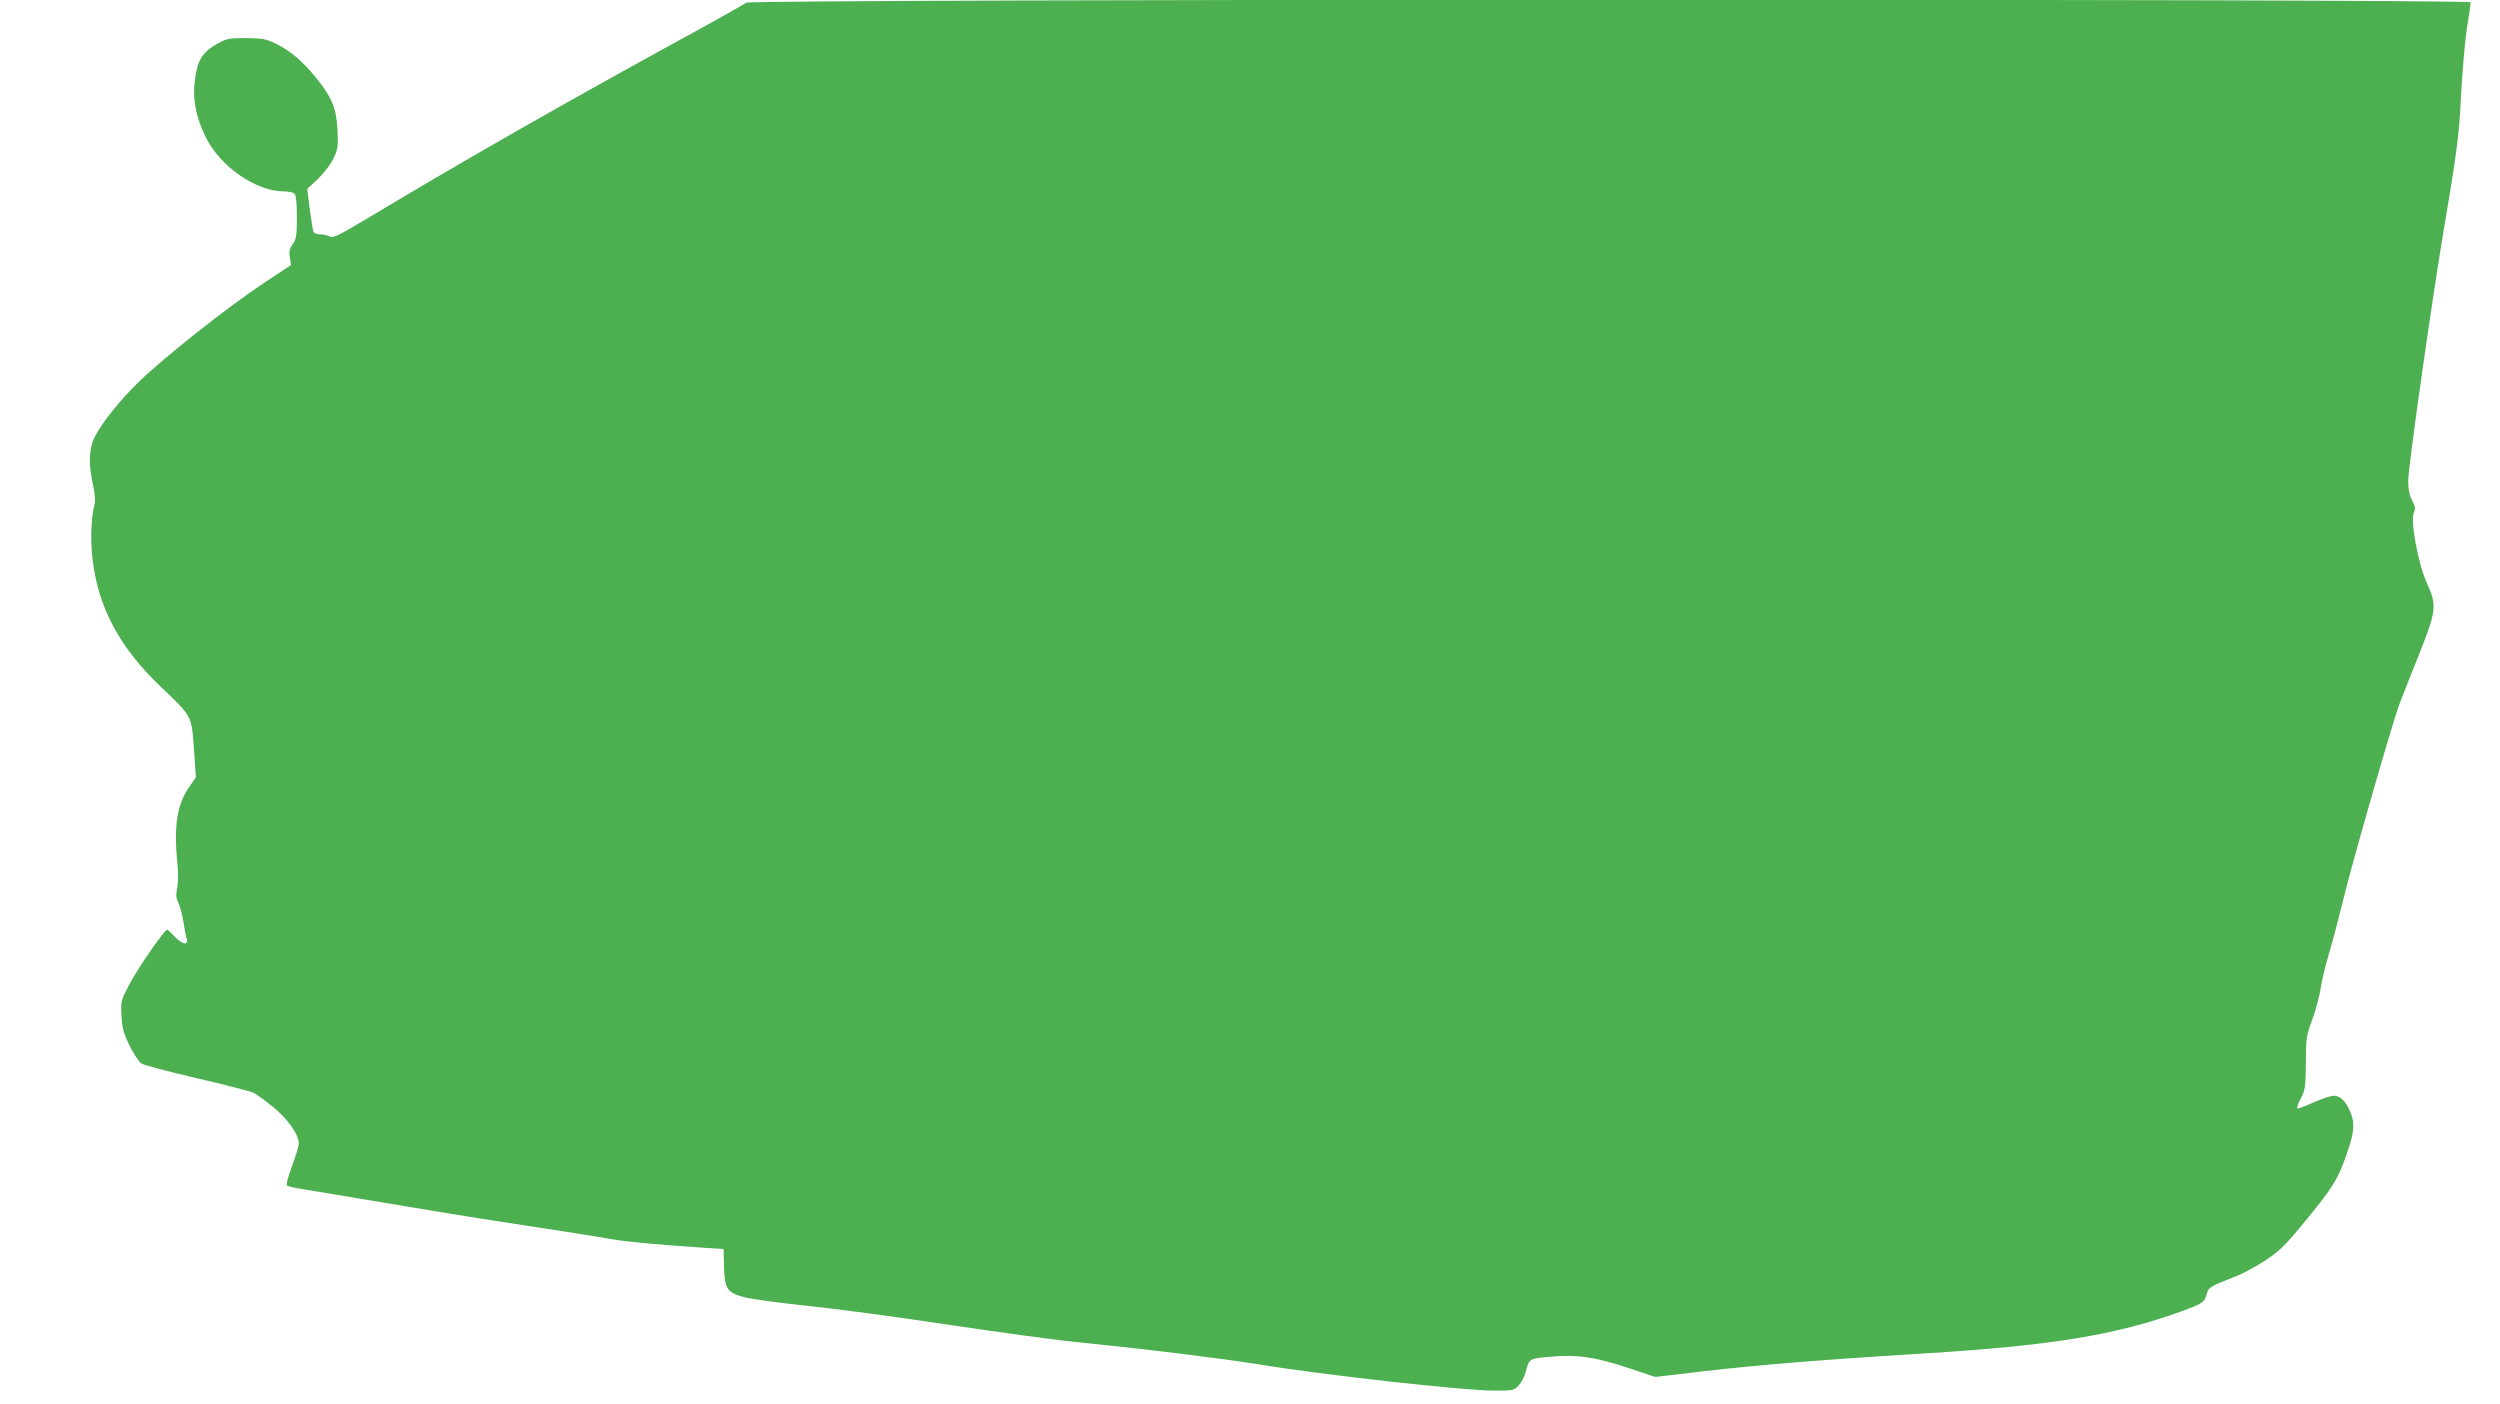
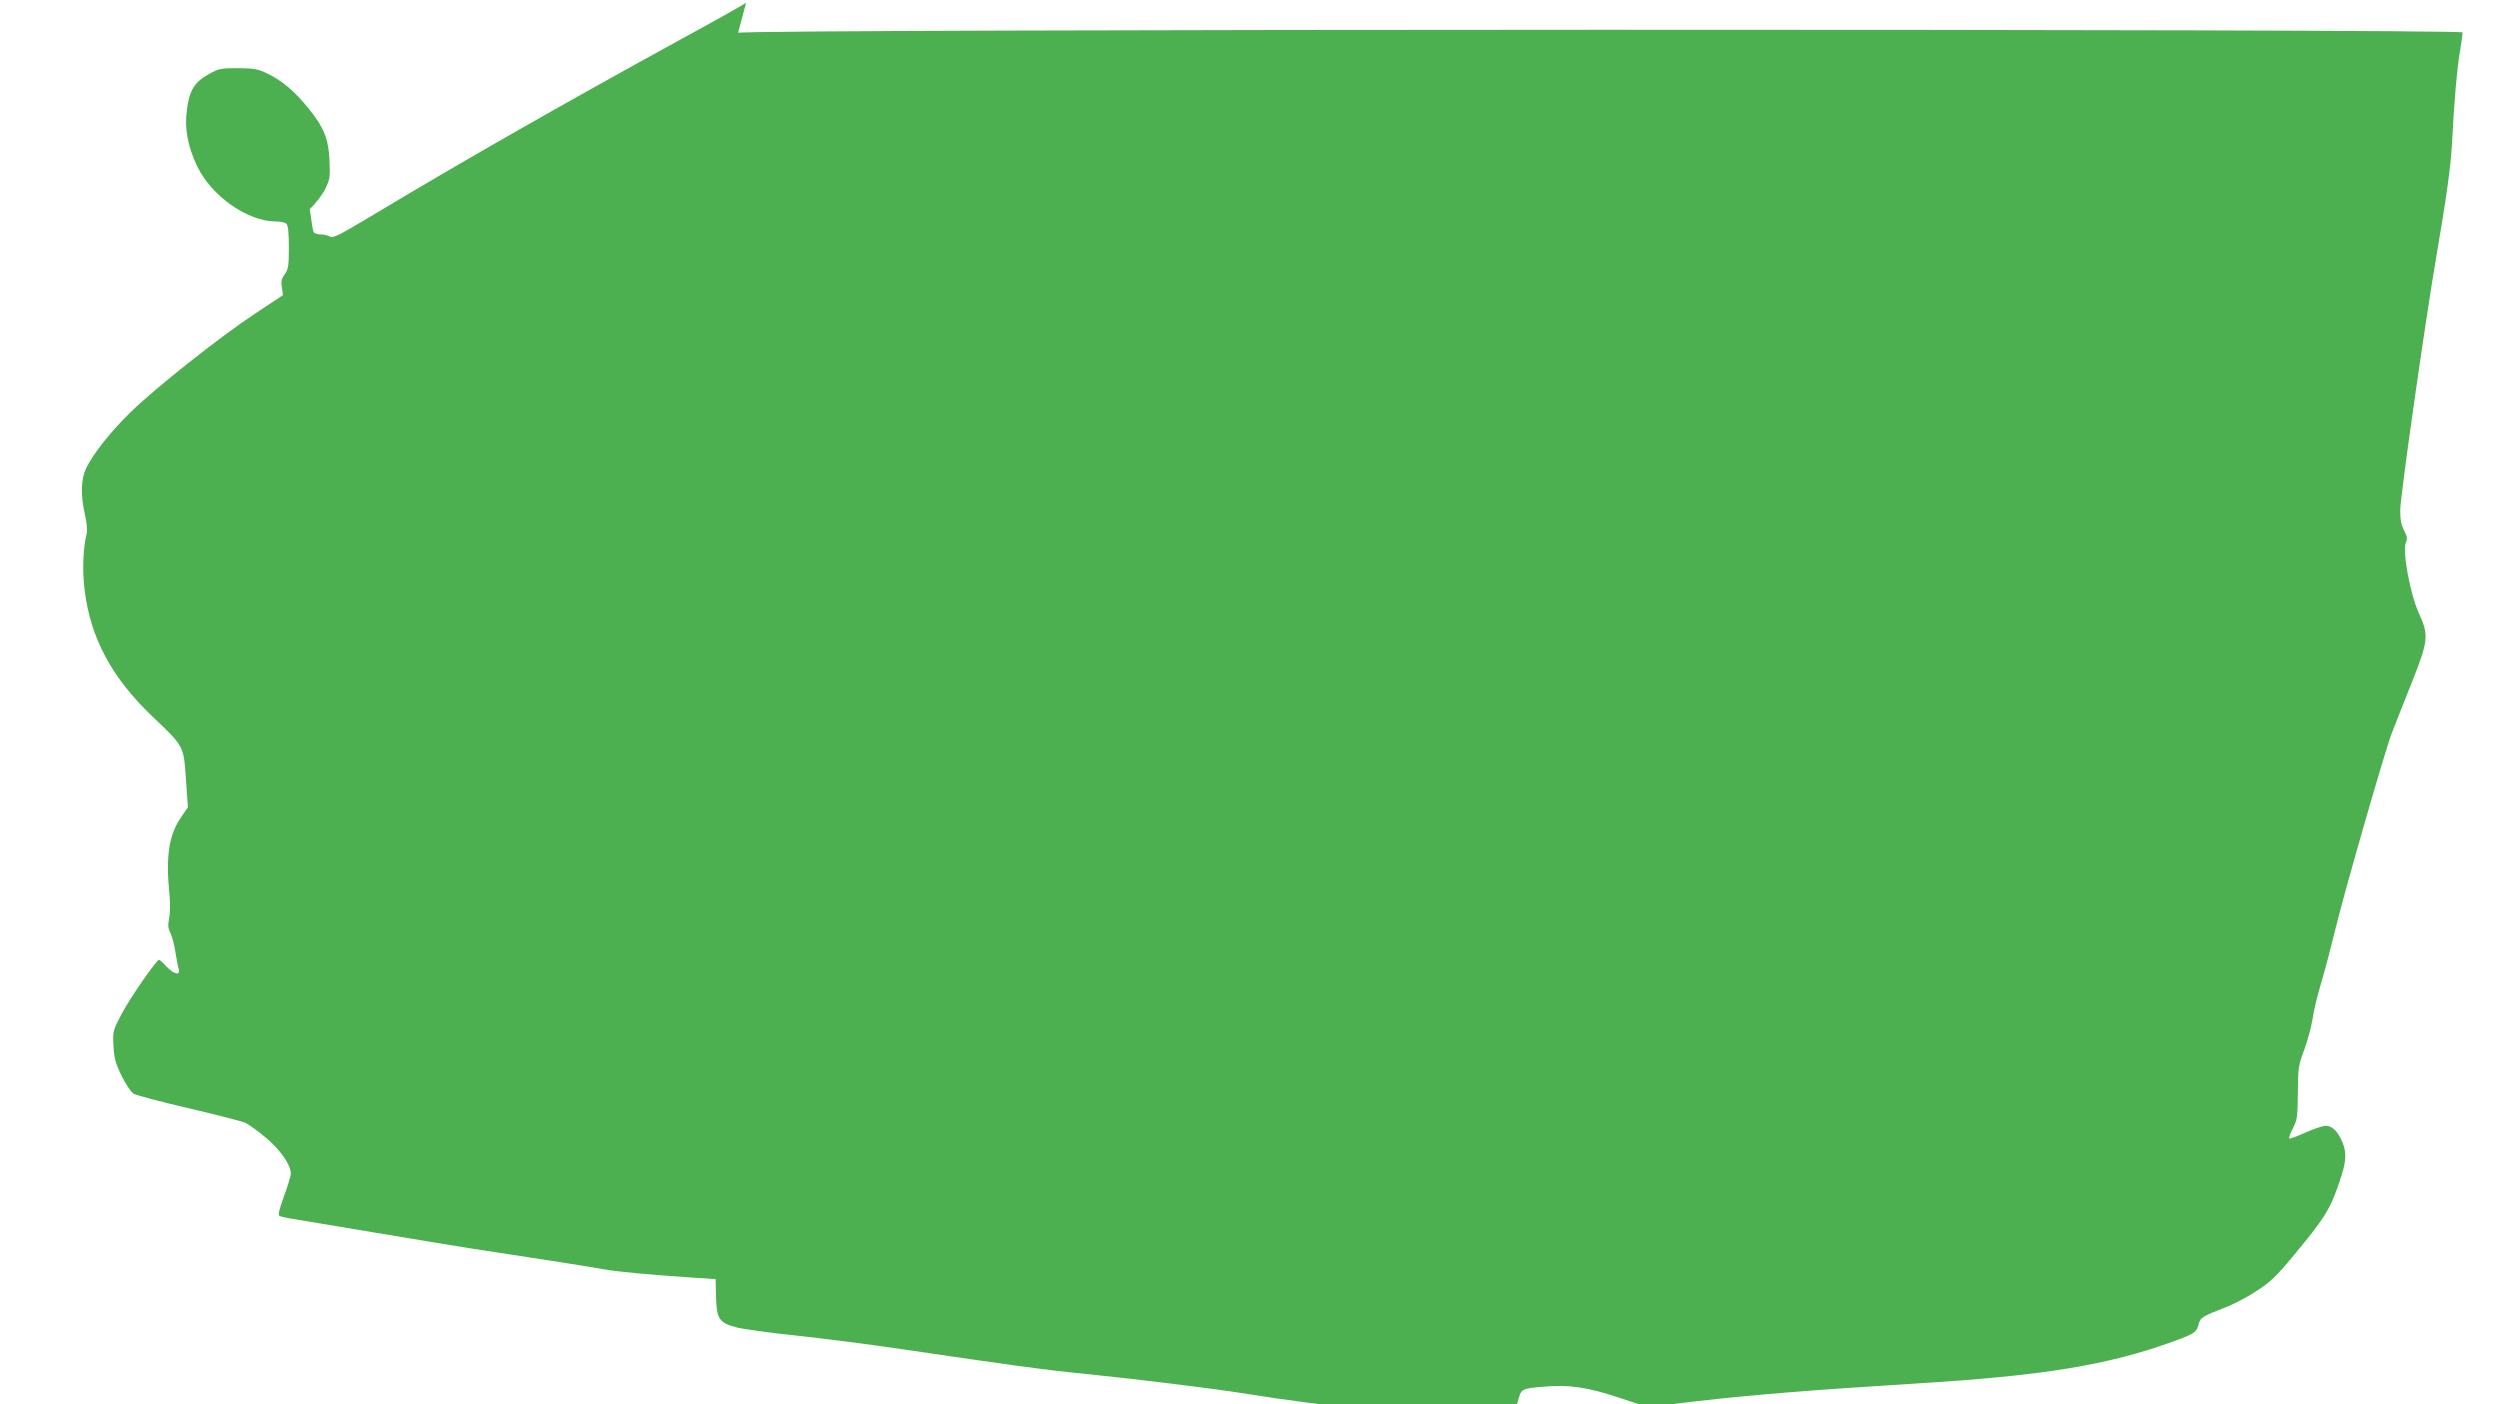
<svg xmlns="http://www.w3.org/2000/svg" version="1.0" width="1280pt" height="719pt" viewBox="0 0 1280 719" preserveAspectRatio="xMidYMid meet">
  <g transform="translate(0,719) scale(0.1,-0.1)" fill="#4caf50" stroke="none">
-     <path d="M3820 7176 c-8 -7 -141 -82 -295 -166 -634 -347 -1151 -642 -1644 -938 -147 -88 -178 -103 -193 -93 -10 6 -31 11 -48 11 -17 0 -33 6 -35 13 -3 6 -11 59 -19 116 l-13 104 54 50 c29 28 65 74 79 103 24 49 26 62 22 147 -5 110 -28 168 -109 268 -70 86 -134 140 -206 175 -51 25 -70 28 -153 29 -87 0 -99 -2 -149 -30 -74 -41 -101 -84 -113 -184 -13 -96 4 -186 53 -289 73 -152 258 -282 403 -282 23 0 47 -5 54 -12 8 -8 12 -49 12 -120 0 -95 -3 -112 -21 -138 -17 -23 -20 -37 -15 -68 l6 -39 -142 -94 c-176 -116 -511 -381 -636 -503 -103 -100 -192 -213 -229 -287 -28 -59 -30 -138 -7 -240 9 -39 13 -82 9 -96 -19 -77 -23 -184 -11 -288 30 -248 139 -451 350 -652 160 -152 157 -147 169 -318 l10 -144 -36 -53 c-62 -91 -78 -201 -58 -398 4 -41 3 -95 -2 -119 -7 -33 -6 -50 7 -75 8 -17 20 -60 25 -96 6 -36 13 -75 17 -87 10 -36 -23 -29 -62 12 -18 19 -35 35 -38 35 -14 0 -150 -197 -192 -277 -45 -85 -46 -89 -42 -163 3 -62 10 -89 41 -153 21 -42 48 -84 61 -92 12 -8 139 -42 282 -75 142 -33 273 -67 290 -74 17 -8 64 -42 105 -76 75 -62 129 -140 129 -185 0 -12 -16 -64 -35 -116 -23 -62 -31 -95 -24 -100 6 -4 43 -12 83 -18 39 -6 220 -37 401 -67 182 -31 400 -66 485 -80 389 -59 621 -96 695 -109 73 -13 223 -27 475 -44 l95 -6 2 -89 c3 -115 15 -134 104 -158 35 -9 173 -28 306 -42 133 -14 381 -46 550 -71 544 -80 723 -105 928 -125 285 -29 675 -77 845 -105 320 -53 1055 -135 1208 -135 99 0 104 1 128 27 13 14 29 44 35 67 19 71 17 70 130 80 136 12 228 -2 399 -59 l135 -45 255 30 c276 32 598 58 1115 90 657 40 987 94 1324 216 109 40 118 46 129 88 9 34 18 40 134 85 43 16 116 54 162 85 69 44 103 76 183 173 168 202 195 245 244 392 33 96 36 142 13 197 -22 54 -52 84 -85 84 -15 0 -63 -16 -105 -35 -42 -19 -79 -33 -82 -30 -3 3 5 27 19 53 22 43 24 60 25 182 1 126 3 141 33 220 17 47 36 117 42 155 5 39 25 122 44 185 19 63 50 182 70 264 42 178 253 912 290 1011 15 39 60 154 101 256 89 224 92 249 39 365 -44 96 -85 319 -66 360 9 20 7 31 -9 62 -14 26 -20 56 -20 102 0 69 126 954 184 1295 53 309 74 460 81 580 11 217 26 391 41 475 7 47 14 91 14 98 0 19 -8809 18 -8830 -2z" />
+     <path d="M3820 7176 c-8 -7 -141 -82 -295 -166 -634 -347 -1151 -642 -1644 -938 -147 -88 -178 -103 -193 -93 -10 6 -31 11 -48 11 -17 0 -33 6 -35 13 -3 6 -11 59 -19 116 c29 28 65 74 79 103 24 49 26 62 22 147 -5 110 -28 168 -109 268 -70 86 -134 140 -206 175 -51 25 -70 28 -153 29 -87 0 -99 -2 -149 -30 -74 -41 -101 -84 -113 -184 -13 -96 4 -186 53 -289 73 -152 258 -282 403 -282 23 0 47 -5 54 -12 8 -8 12 -49 12 -120 0 -95 -3 -112 -21 -138 -17 -23 -20 -37 -15 -68 l6 -39 -142 -94 c-176 -116 -511 -381 -636 -503 -103 -100 -192 -213 -229 -287 -28 -59 -30 -138 -7 -240 9 -39 13 -82 9 -96 -19 -77 -23 -184 -11 -288 30 -248 139 -451 350 -652 160 -152 157 -147 169 -318 l10 -144 -36 -53 c-62 -91 -78 -201 -58 -398 4 -41 3 -95 -2 -119 -7 -33 -6 -50 7 -75 8 -17 20 -60 25 -96 6 -36 13 -75 17 -87 10 -36 -23 -29 -62 12 -18 19 -35 35 -38 35 -14 0 -150 -197 -192 -277 -45 -85 -46 -89 -42 -163 3 -62 10 -89 41 -153 21 -42 48 -84 61 -92 12 -8 139 -42 282 -75 142 -33 273 -67 290 -74 17 -8 64 -42 105 -76 75 -62 129 -140 129 -185 0 -12 -16 -64 -35 -116 -23 -62 -31 -95 -24 -100 6 -4 43 -12 83 -18 39 -6 220 -37 401 -67 182 -31 400 -66 485 -80 389 -59 621 -96 695 -109 73 -13 223 -27 475 -44 l95 -6 2 -89 c3 -115 15 -134 104 -158 35 -9 173 -28 306 -42 133 -14 381 -46 550 -71 544 -80 723 -105 928 -125 285 -29 675 -77 845 -105 320 -53 1055 -135 1208 -135 99 0 104 1 128 27 13 14 29 44 35 67 19 71 17 70 130 80 136 12 228 -2 399 -59 l135 -45 255 30 c276 32 598 58 1115 90 657 40 987 94 1324 216 109 40 118 46 129 88 9 34 18 40 134 85 43 16 116 54 162 85 69 44 103 76 183 173 168 202 195 245 244 392 33 96 36 142 13 197 -22 54 -52 84 -85 84 -15 0 -63 -16 -105 -35 -42 -19 -79 -33 -82 -30 -3 3 5 27 19 53 22 43 24 60 25 182 1 126 3 141 33 220 17 47 36 117 42 155 5 39 25 122 44 185 19 63 50 182 70 264 42 178 253 912 290 1011 15 39 60 154 101 256 89 224 92 249 39 365 -44 96 -85 319 -66 360 9 20 7 31 -9 62 -14 26 -20 56 -20 102 0 69 126 954 184 1295 53 309 74 460 81 580 11 217 26 391 41 475 7 47 14 91 14 98 0 19 -8809 18 -8830 -2z" />
  </g>
</svg>